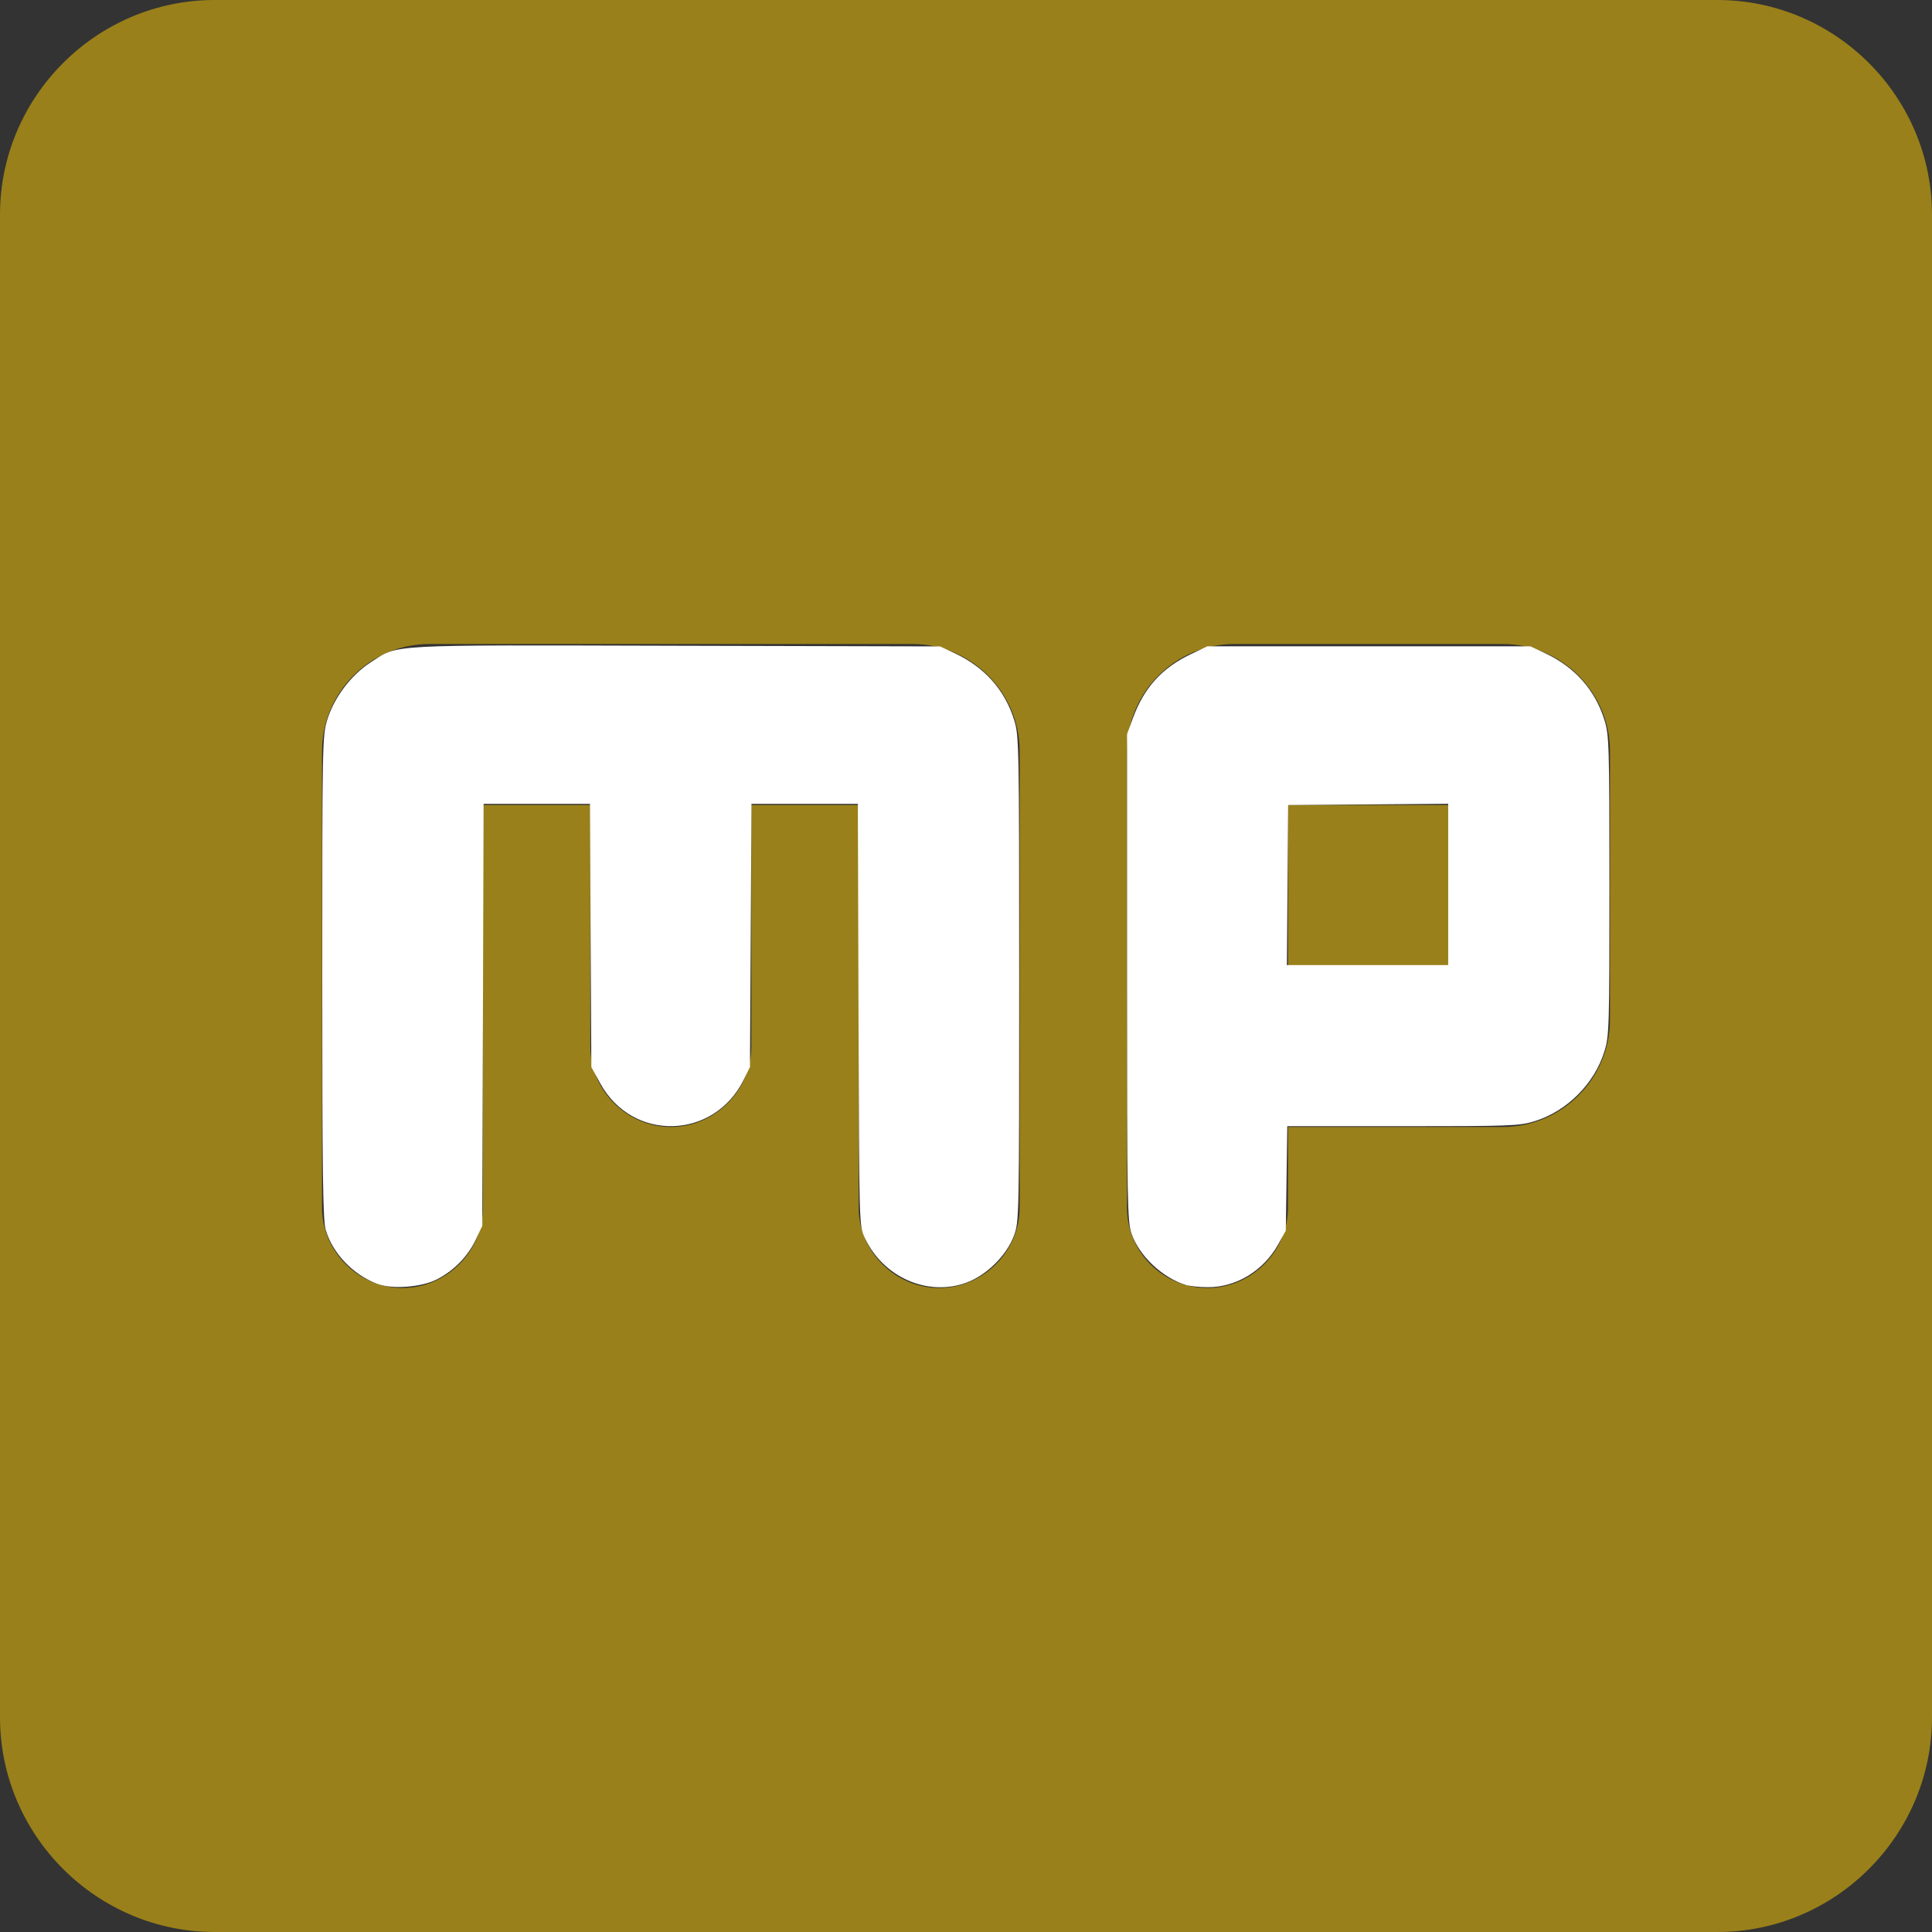
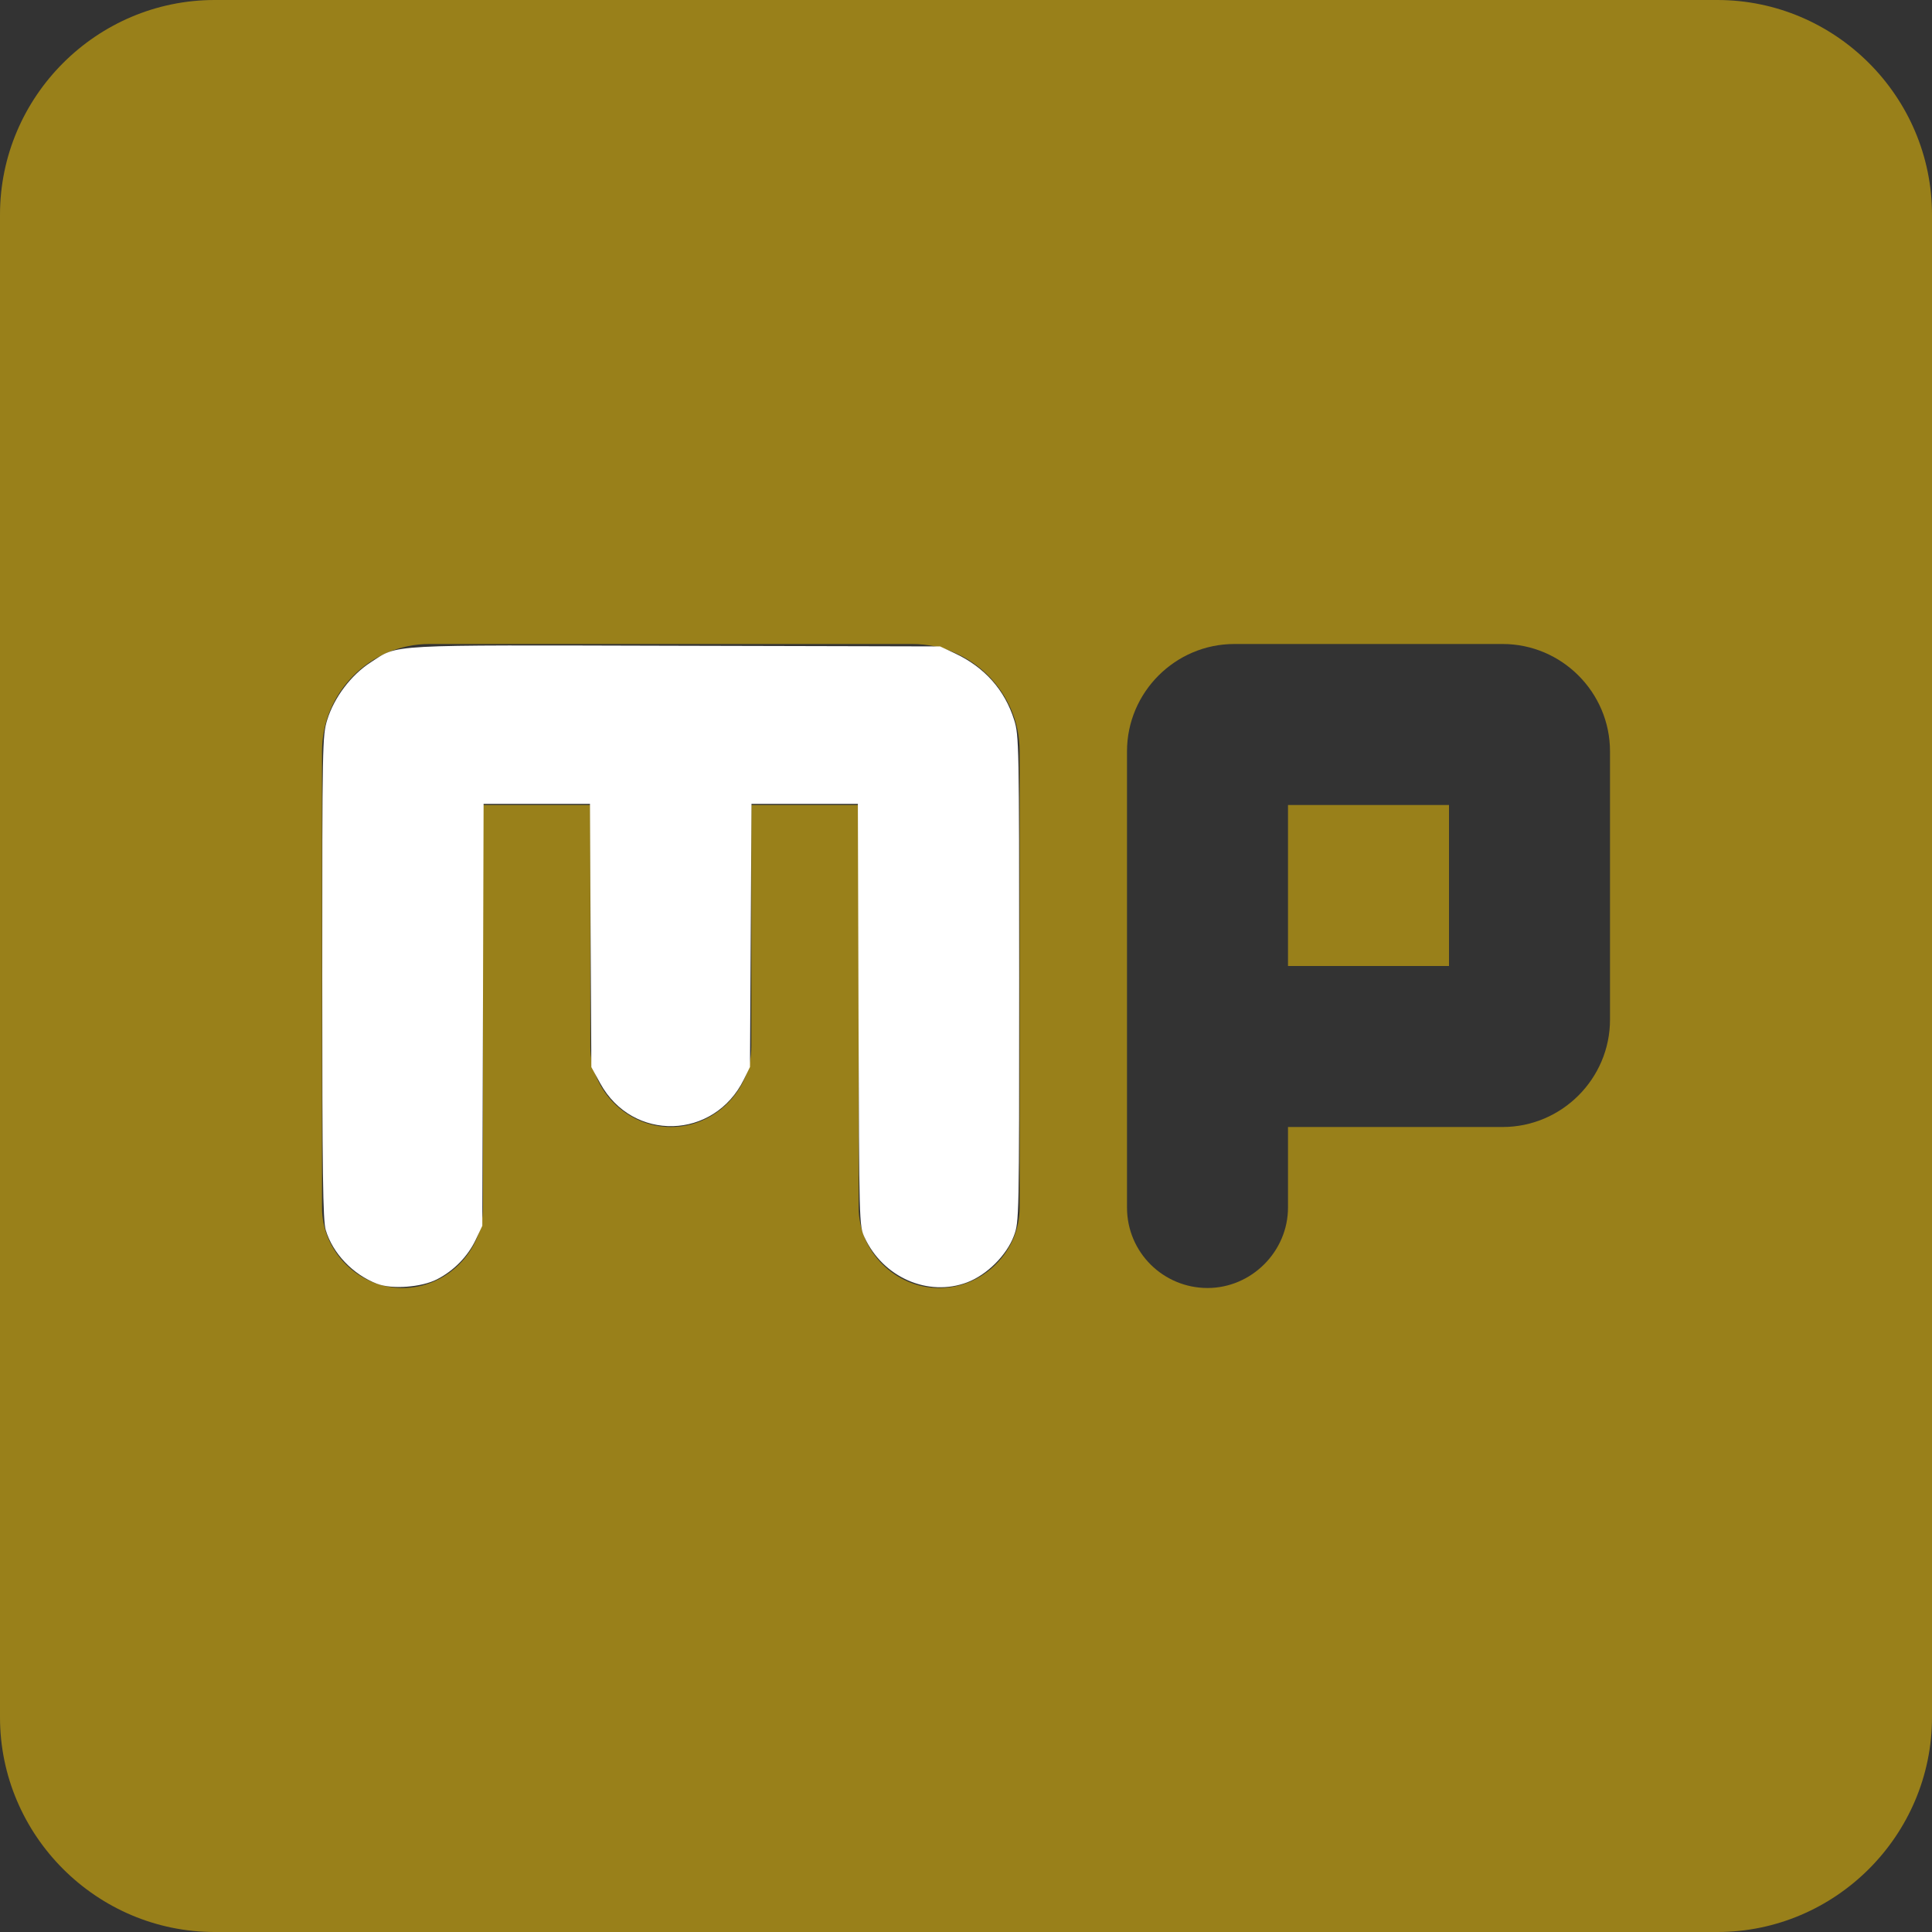
<svg xmlns="http://www.w3.org/2000/svg" xmlns:ns1="http://sodipodi.sourceforge.net/DTD/sodipodi-0.dtd" xmlns:ns2="http://www.inkscape.org/namespaces/inkscape" aria-hidden="true" role="img" preserveAspectRatio="xMidYMid meet" viewBox="3 3 18 18" version="1.1" id="svg4" ns1:docname="favicon-cropped.svg" ns2:version="1.0.2 (e86c870879, 2021-01-15)">
  <rect x="3" y="3" width="18" height="18" fill="#333333" stroke="none" />
  <defs id="defs8" />
  <ns1:namedview pagecolor="#ffffff" bordercolor="#666666" borderopacity="1" objecttolerance="10" gridtolerance="10" guidetolerance="10" ns2:pageopacity="0" ns2:pageshadow="2" ns2:window-width="1920" ns2:window-height="1009" id="namedview6" showgrid="false" ns2:zoom="43.277778" ns2:cx="7.7854621" ns2:cy="9.2801669" ns2:window-x="0" ns2:window-y="0" ns2:window-maximized="1" ns2:current-layer="svg4" />
  <path d="M19 3H5c-1.1 0-2 .9-2 2v14c0 1.1.9 2 2 2h14c1.1 0 2-.9 2-2V5c0-1.1-.9-2-2-2zM7 9h4.5c.55 0 1 .45 1 1v4.25c0 .41-.34.75-.75.75s-.75-.34-.75-.75V10.5h-1v2.25c0 .41-.34.75-.75.75s-.75-.34-.75-.75V10.5h-1v3.75c0 .41-.34.75-.75.75S6 14.66 6 14.25V10c0-.55.45-1 1-1zm7.25 6c-.41 0-.75-.33-.75-.75V10c0-.55.45-1 1-1H17c.55 0 1 .45 1 1v2.5c0 .55-.45 1-1 1h-2v.75c0 .41-.34.75-.75.75zm.75-3h1.5v-1.5H15V12z" fill="currentColor" id="path2" style="fill:#99801a;fill-opacity:1" />
  <path style="fill:#ffffff;fill-opacity:1;stroke:#ffffff;stroke-width:0.023;stroke-opacity:1" d="m 3.517,11.95 c -0.222,-0.085 -0.407,-0.279 -0.471,-0.493 -0.026,-0.085 -0.032,-0.521 -0.032,-2.351 0,-2.185 0.001,-2.251 0.046,-2.397 C 3.124,6.503 3.279,6.298 3.458,6.182 3.722,6.012 3.556,6.021 6.297,6.028 l 2.459,0.006 0.137,0.064 c 0.273,0.128 0.459,0.338 0.545,0.614 0.044,0.142 0.046,0.221 0.046,2.408 0,2.241 -4.298e-4,2.262 -0.049,2.391 -0.066,0.177 -0.248,0.358 -0.429,0.426 -0.358,0.135 -0.771,-0.046 -0.94,-0.412 -0.05,-0.108 -0.05,-0.115 -0.056,-2.078 L 8.004,7.478 H 7.497 6.99 l -0.007,1.23 -0.007,1.23 -0.057,0.116 c -0.273,0.553 -1.02,0.573 -1.316,0.035 L 5.521,9.939 5.514,8.708 5.508,7.478 H 5.001 4.494 l -0.006,1.97 -0.006,1.97 -0.06,0.127 c -0.073,0.154 -0.201,0.285 -0.356,0.364 -0.142,0.073 -0.413,0.093 -0.548,0.041 z" id="path841" transform="translate(3,3)" />
-   <path style="fill:#ffffff;fill-opacity:1;stroke:#ffffff;stroke-width:0.023;stroke-opacity:1" d="M 11.055,11.962 C 10.839,11.896 10.625,11.696 10.554,11.492 10.515,11.378 10.512,11.237 10.512,9.107 V 6.842 l 0.055,-0.15 c 0.102,-0.278 0.268,-0.461 0.531,-0.586 l 0.153,-0.073 h 1.502 1.502 l 0.137,0.064 c 0.273,0.128 0.459,0.338 0.545,0.614 0.043,0.139 0.046,0.218 0.046,1.54 0,1.324 -0.002,1.4 -0.046,1.541 -0.092,0.298 -0.345,0.551 -0.643,0.643 -0.139,0.043 -0.217,0.046 -1.23,0.046 h -1.082 l -0.007,0.491 -0.007,0.491 -0.069,0.124 c -0.136,0.245 -0.39,0.398 -0.654,0.394 -0.073,-0.001 -0.158,-0.01 -0.19,-0.02 z M 13.504,8.24 V 7.477 l -0.757,0.006 -0.757,0.006 -0.006,0.757 -0.006,0.757 h 0.763 0.763 z" id="path843" transform="translate(3,3)" />
</svg>